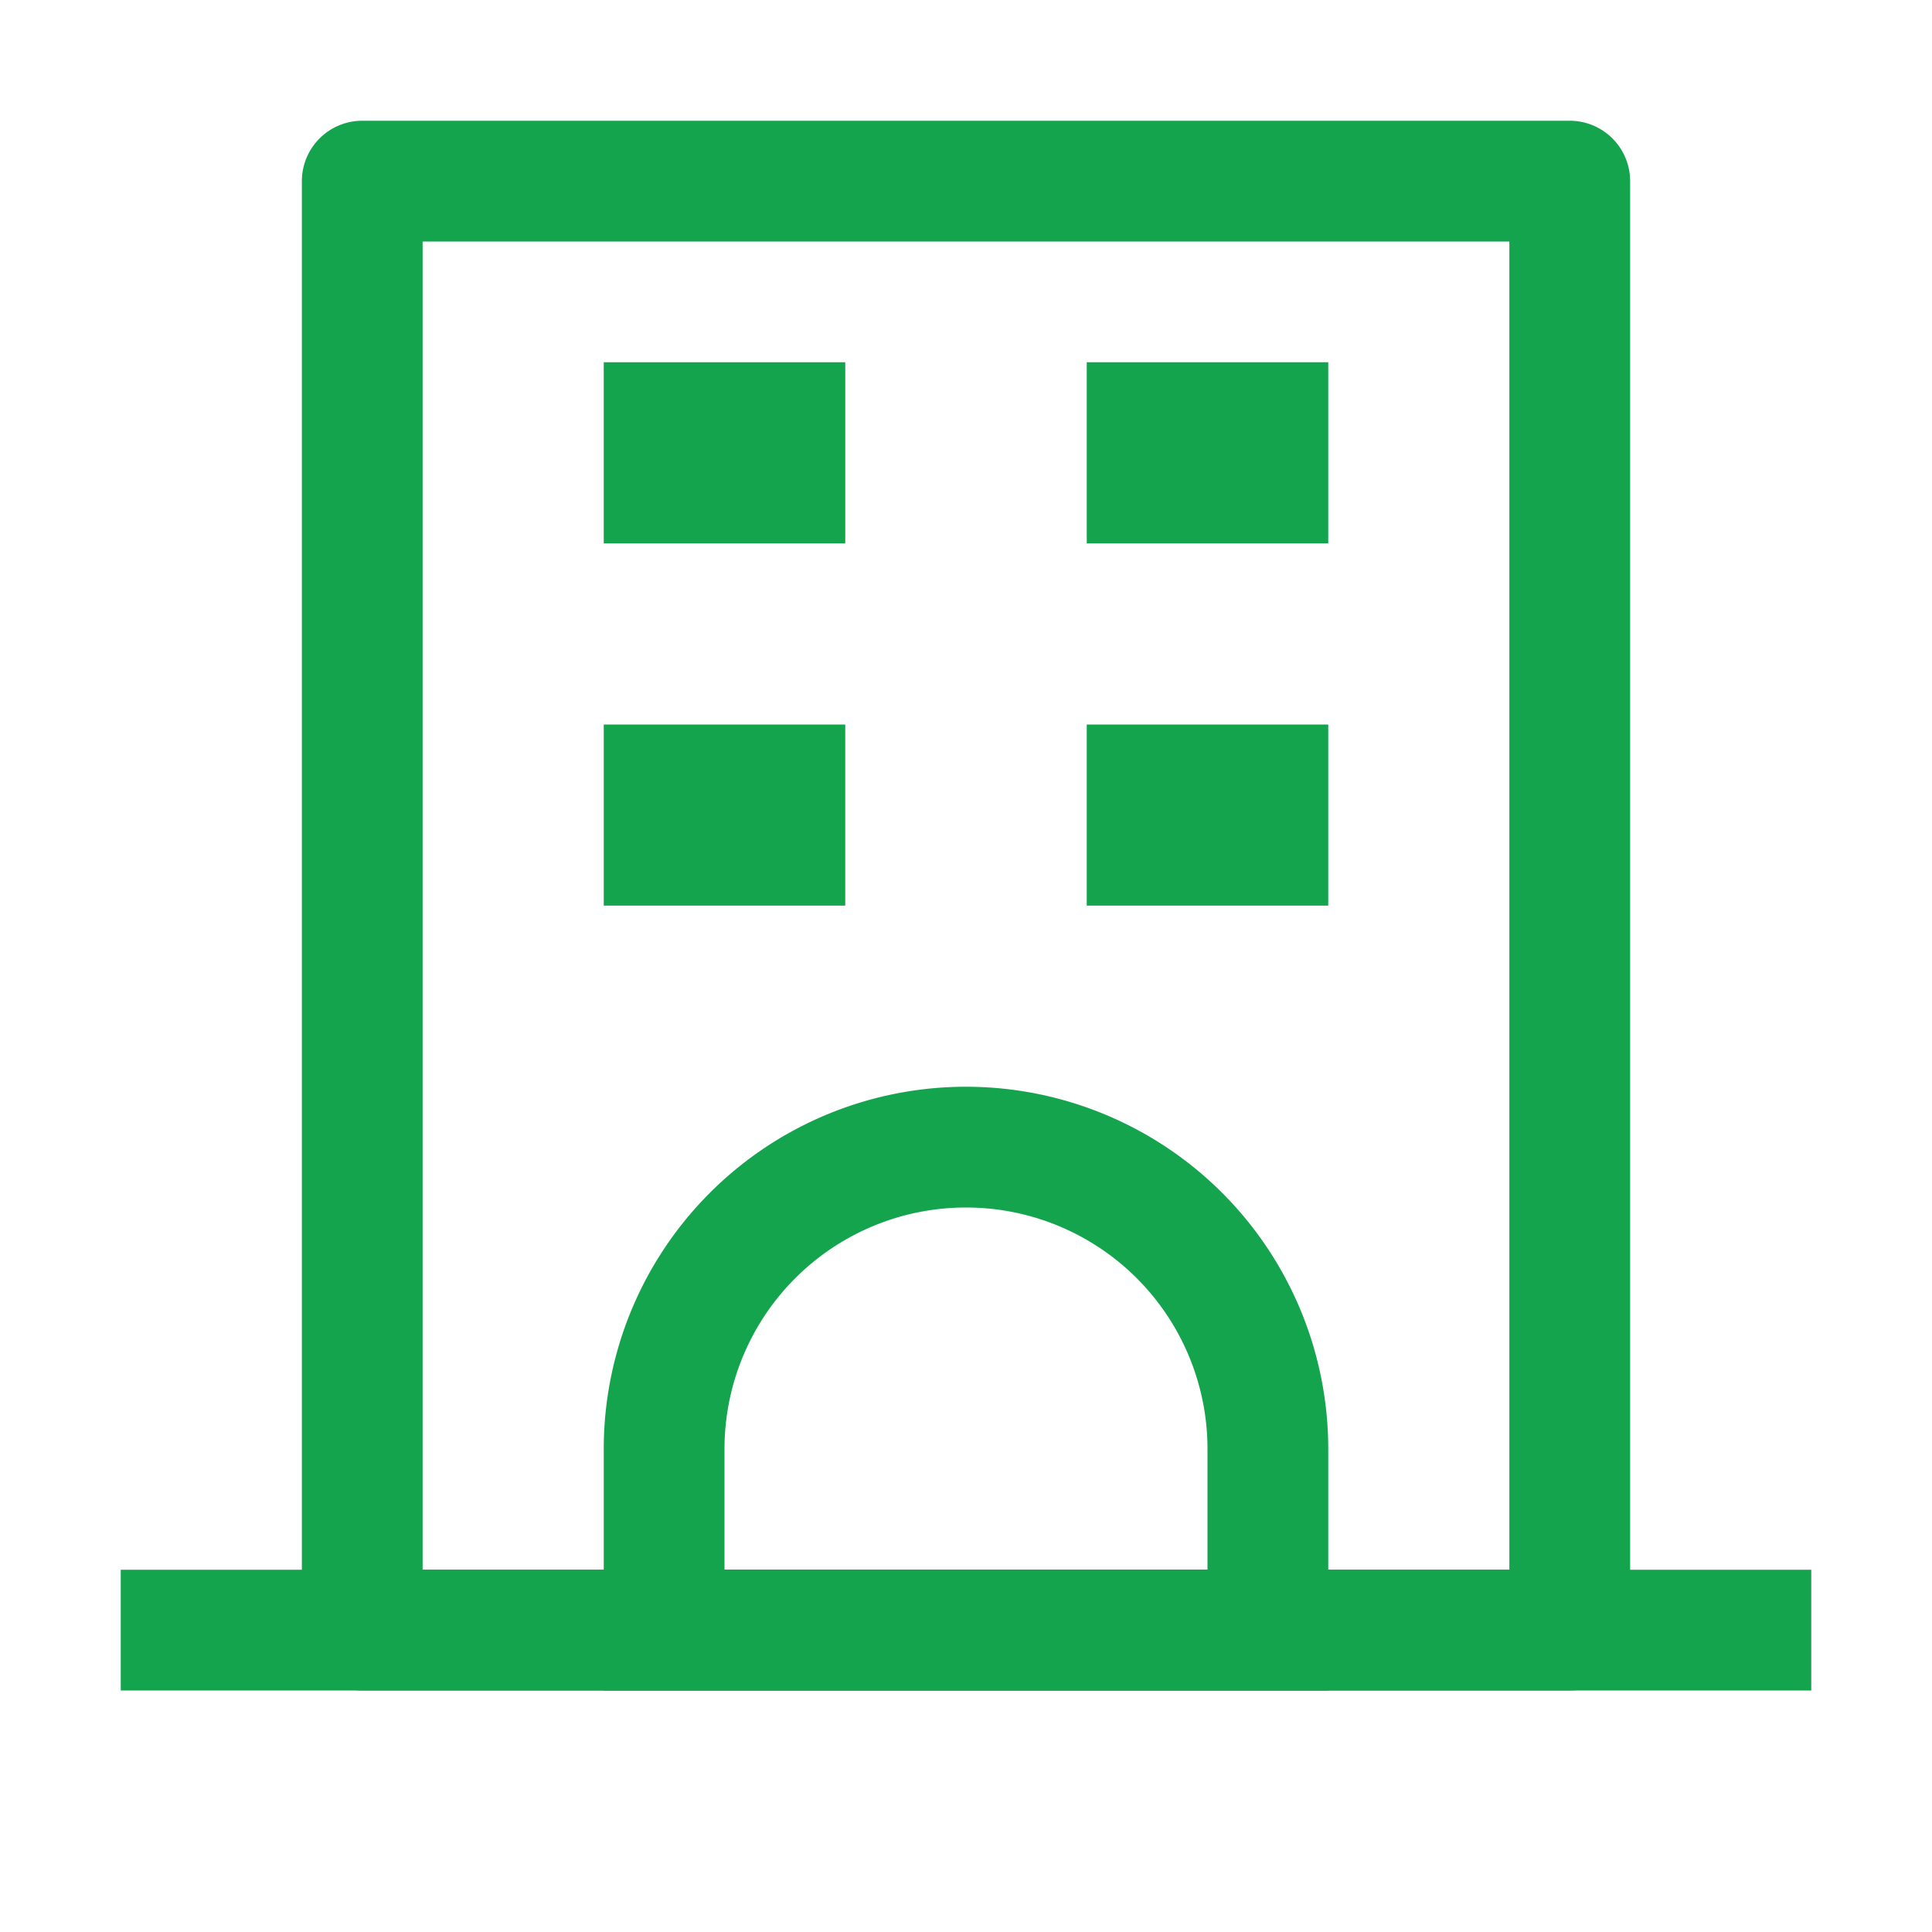
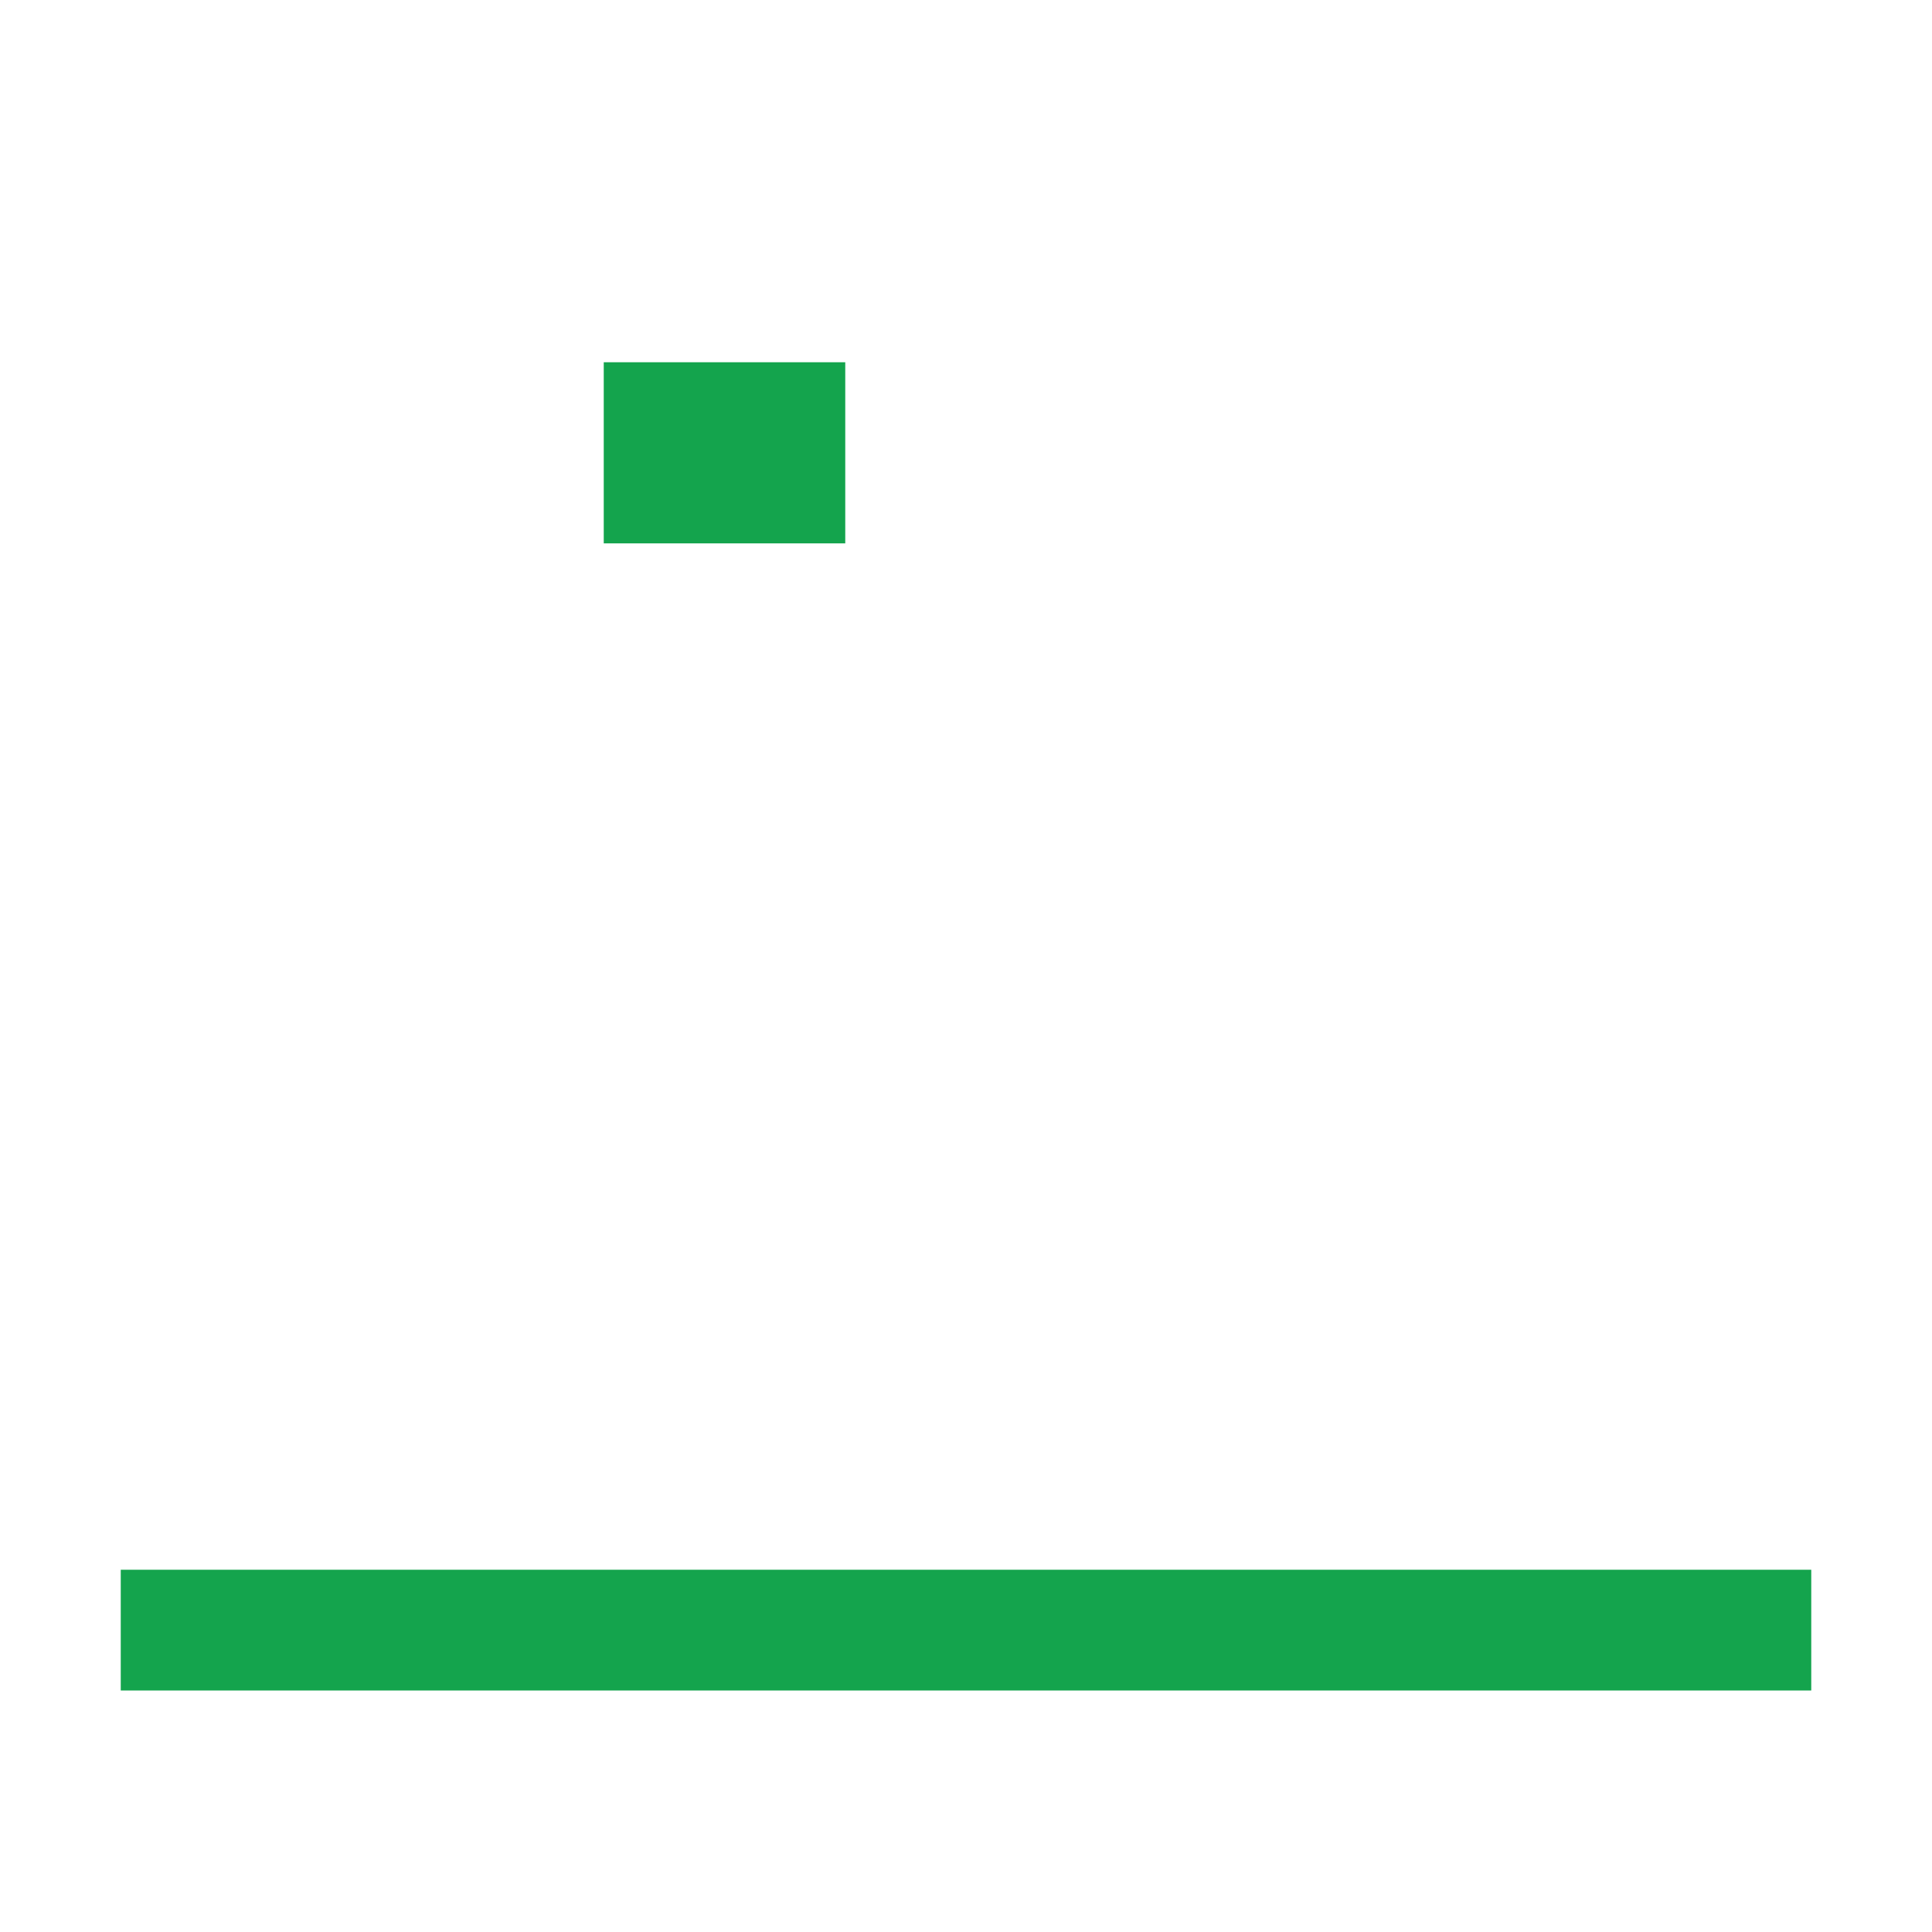
<svg xmlns="http://www.w3.org/2000/svg" width="22" height="22" viewBox="0 0 1024 1024">
-   <path fill="#14a44d" d="M224 128v704h576V128H224zm-32-64h640a32 32 0 0 1 32 32v768a32 32 0 0 1-32 32H192a32 32 0 0 1-32-32V96a32 32 0 0 1 32-32z" />
  <path fill="#14a44d" d="M64 832h896v64H64zm256-640h128v96H320z" />
-   <path fill="#14a44d" d="M384 832h256v-64a128 128 0 1 0-256 0v64zm128-256a192 192 0 0 1 192 192v128H320V768a192 192 0 0 1 192-192zM320 384h128v96H320zm256-192h128v96H576zm0 192h128v96H576z" />
</svg>